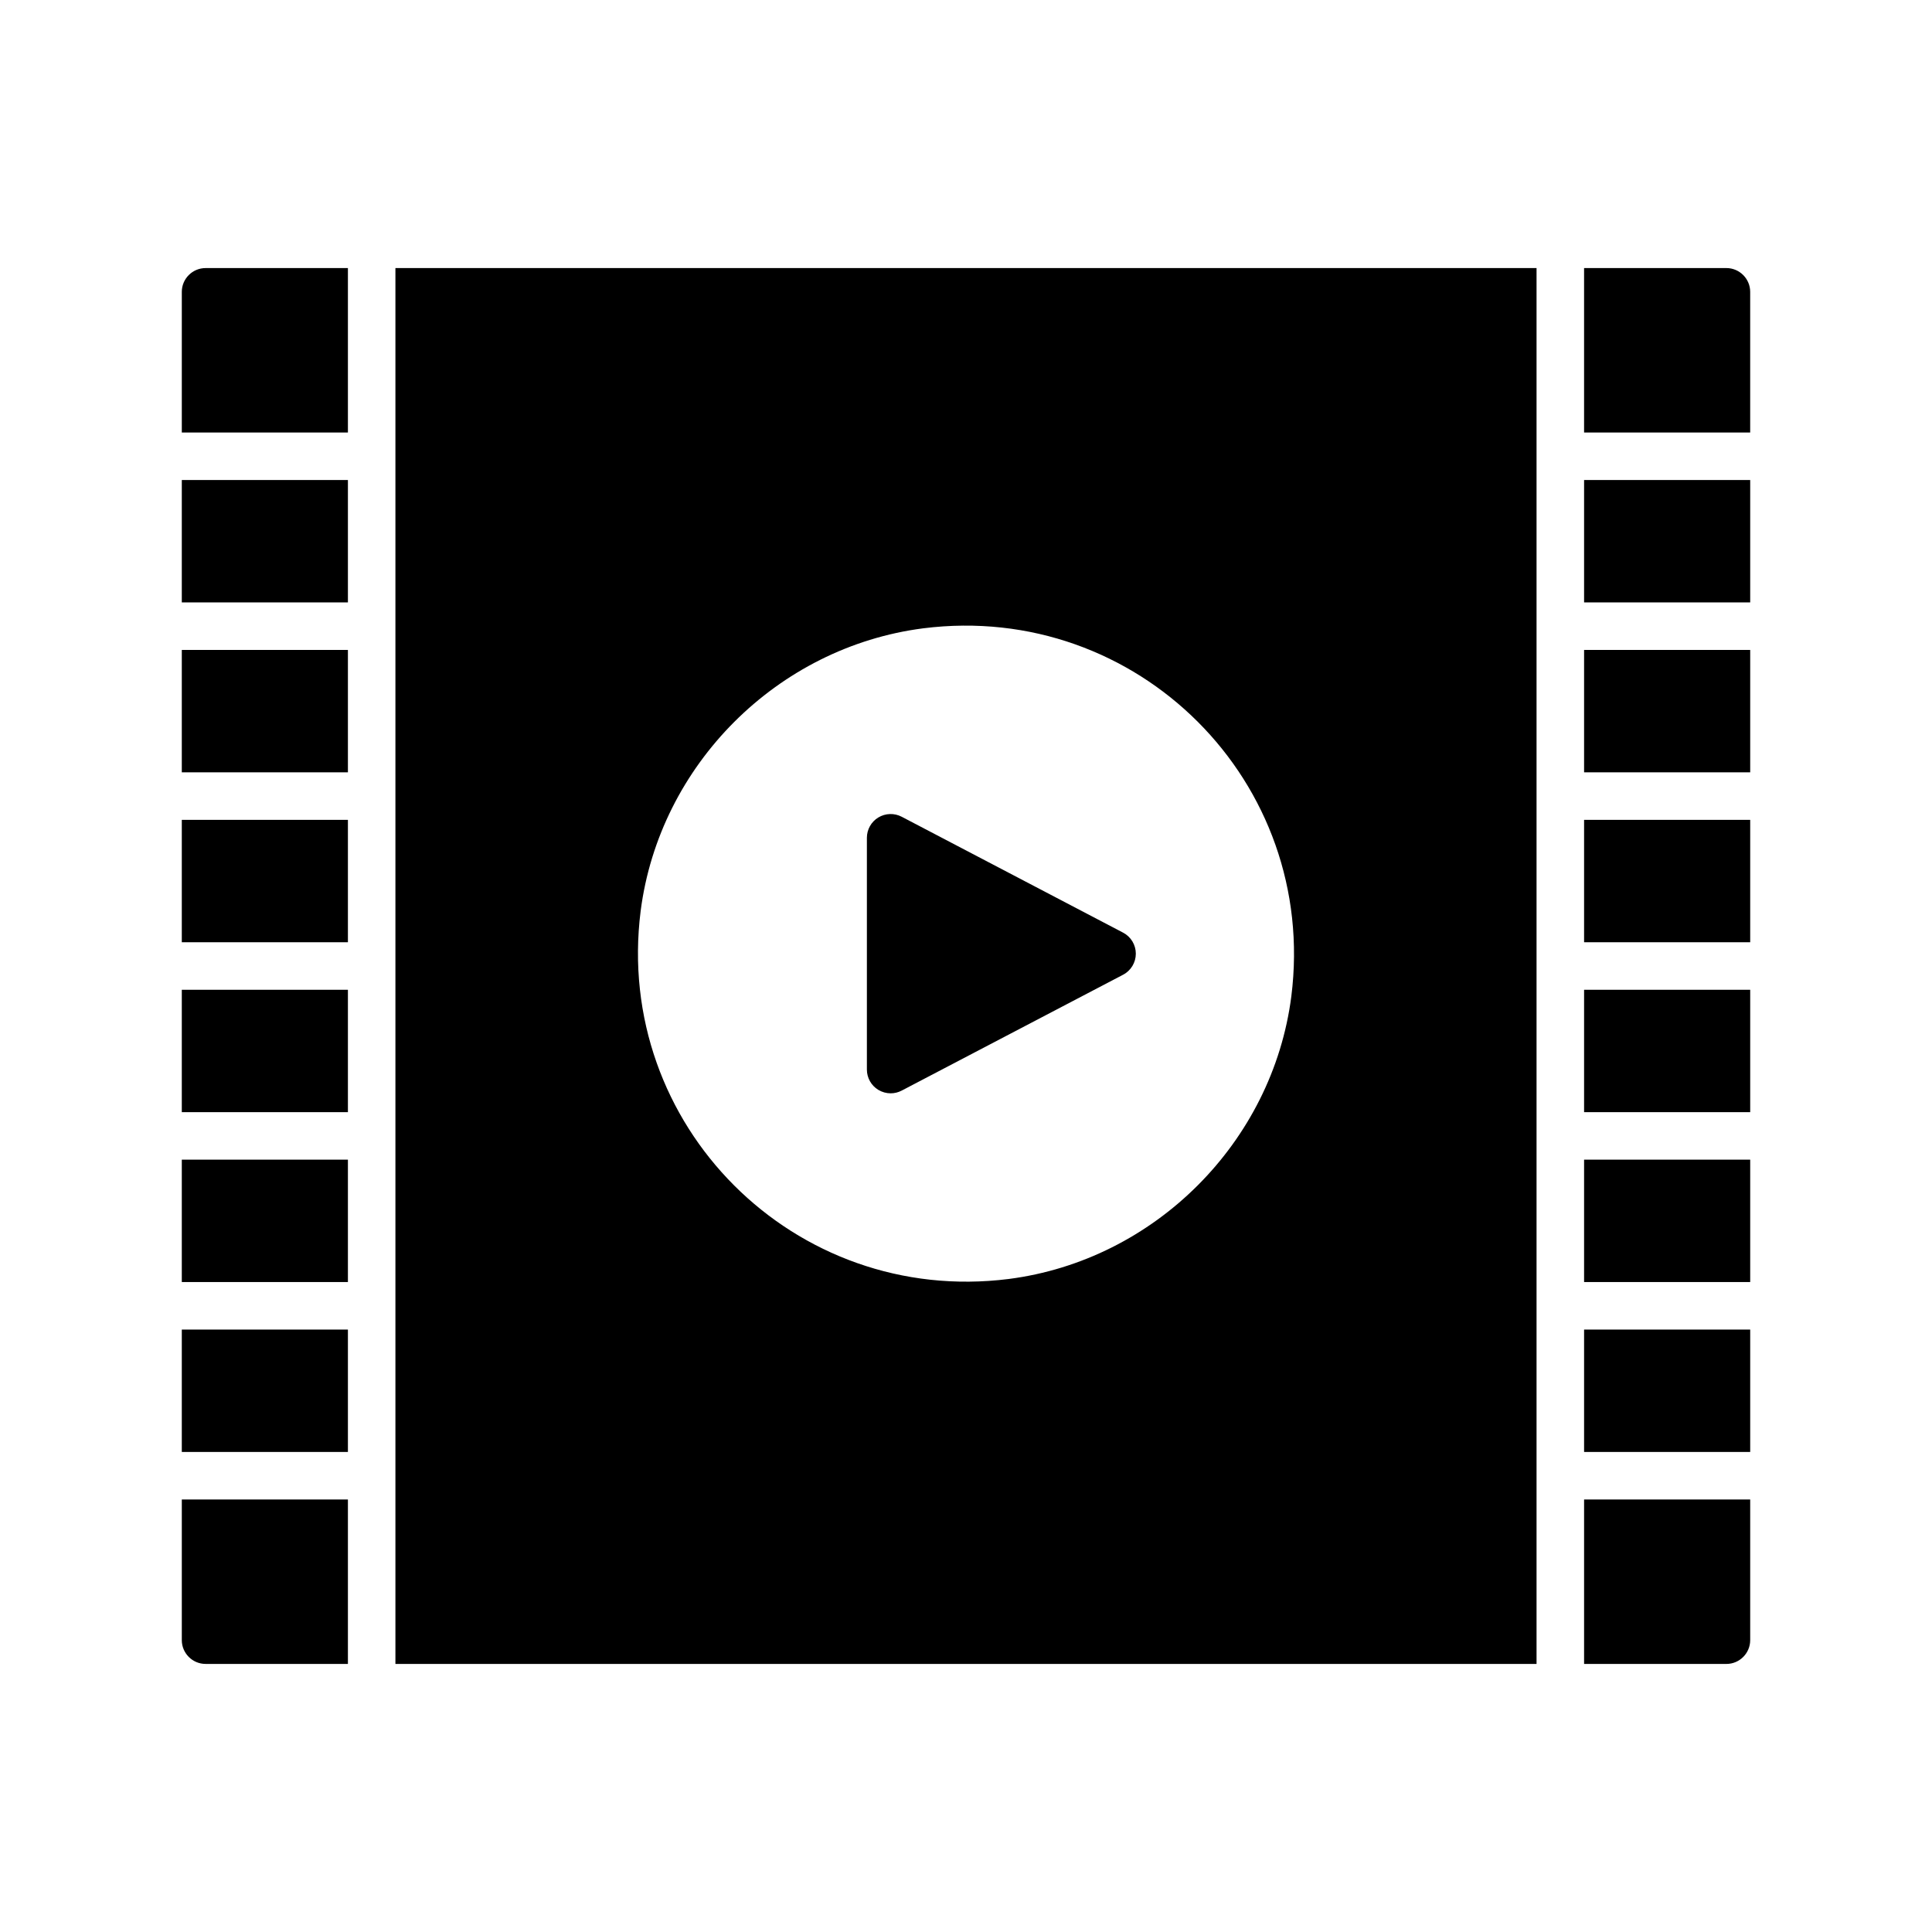
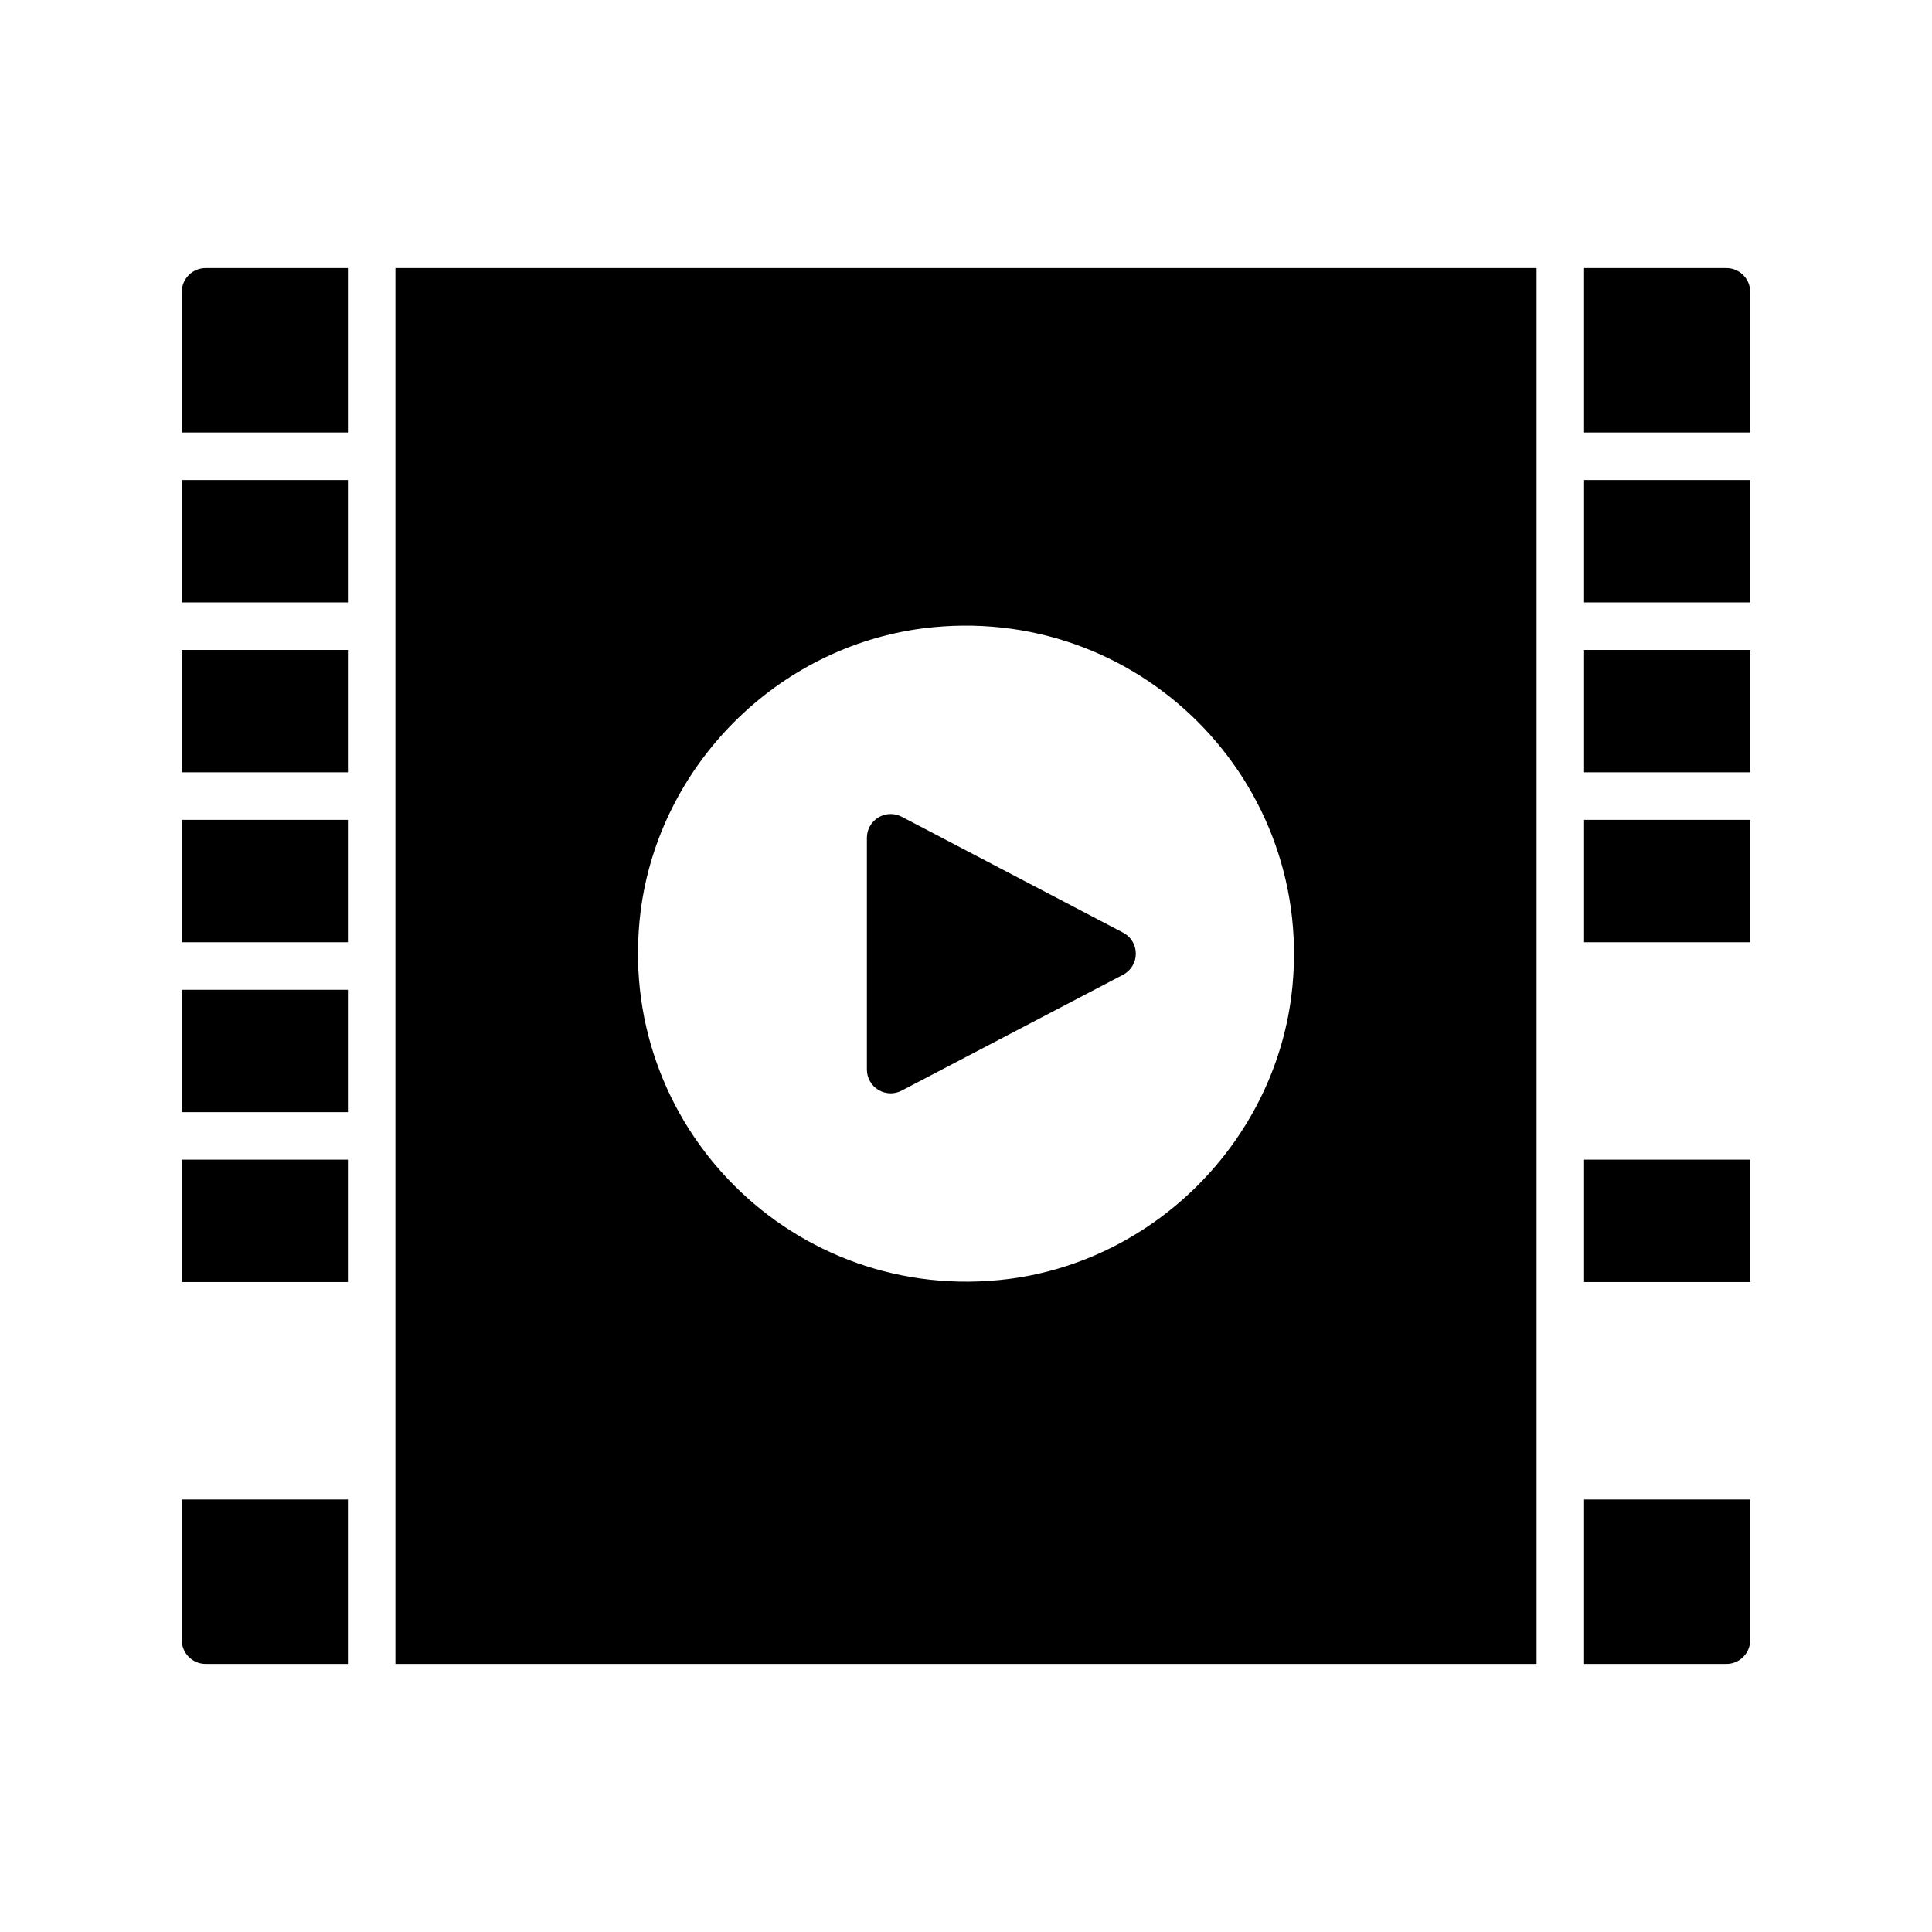
<svg xmlns="http://www.w3.org/2000/svg" fill="#000000" width="800px" height="800px" version="1.1" viewBox="144 144 512 512">
  <g>
    <path d="m248.79 584.96h302.41v-369.92h-302.41zm64.992-199.57c4.977-38.668 36.211-69.902 74.879-74.879 56.805-7.18 104.73 40.746 97.551 97.551-4.977 38.668-36.211 69.902-74.879 74.879-56.805 7.18-104.73-40.746-97.551-97.551z" />
    <path d="m601.52 215.04h-37.723v43.578h44.02v-37.281c0-3.465-2.836-6.297-6.297-6.297z" />
    <path d="m563.8 271.21h44.02v32.434h-44.02z" />
    <path d="m563.8 316.24h44.02v32.434h-44.02z" />
    <path d="m563.8 361.27h44.02v32.434h-44.02z" />
-     <path d="m563.8 406.3h44.02v32.434h-44.02z" />
    <path d="m563.8 451.32h44.02v32.434h-44.02z" />
-     <path d="m563.8 496.35h44.02v32.434h-44.02z" />
    <path d="m563.8 584.96h37.723c3.465 0 6.297-2.836 6.297-6.297v-37.281h-44.02z" />
    <path d="m192.18 271.21h44.02v32.434h-44.02z" />
    <path d="m192.18 316.24h44.02v32.434h-44.02z" />
    <path d="m192.18 361.27h44.02v32.434h-44.02z" />
    <path d="m192.18 406.3h44.02v32.434h-44.02z" />
    <path d="m192.18 451.32h44.02v32.434h-44.02z" />
-     <path d="m192.18 496.35h44.02v32.434h-44.02z" />
    <path d="m192.18 578.66c0 3.465 2.836 6.297 6.297 6.297h37.723v-43.578h-44.02z" />
    <path d="m192.18 221.34v37.281h44.02v-43.578h-37.719c-3.465 0-6.301 2.832-6.301 6.297z" />
    <path d="m376.77 432.83c1.004 0.602 2.133 0.91 3.262 0.91 1.004 0 2.004-0.238 2.922-0.719l58.676-30.707c2.074-1.082 3.375-3.234 3.375-5.578s-1.301-4.496-3.375-5.578l-58.676-30.715c-1.953-1.02-4.301-0.945-6.18 0.191-1.887 1.137-3.039 3.188-3.039 5.387v61.422c0 2.199 1.148 4.242 3.035 5.387z" />
  </g>
</svg>